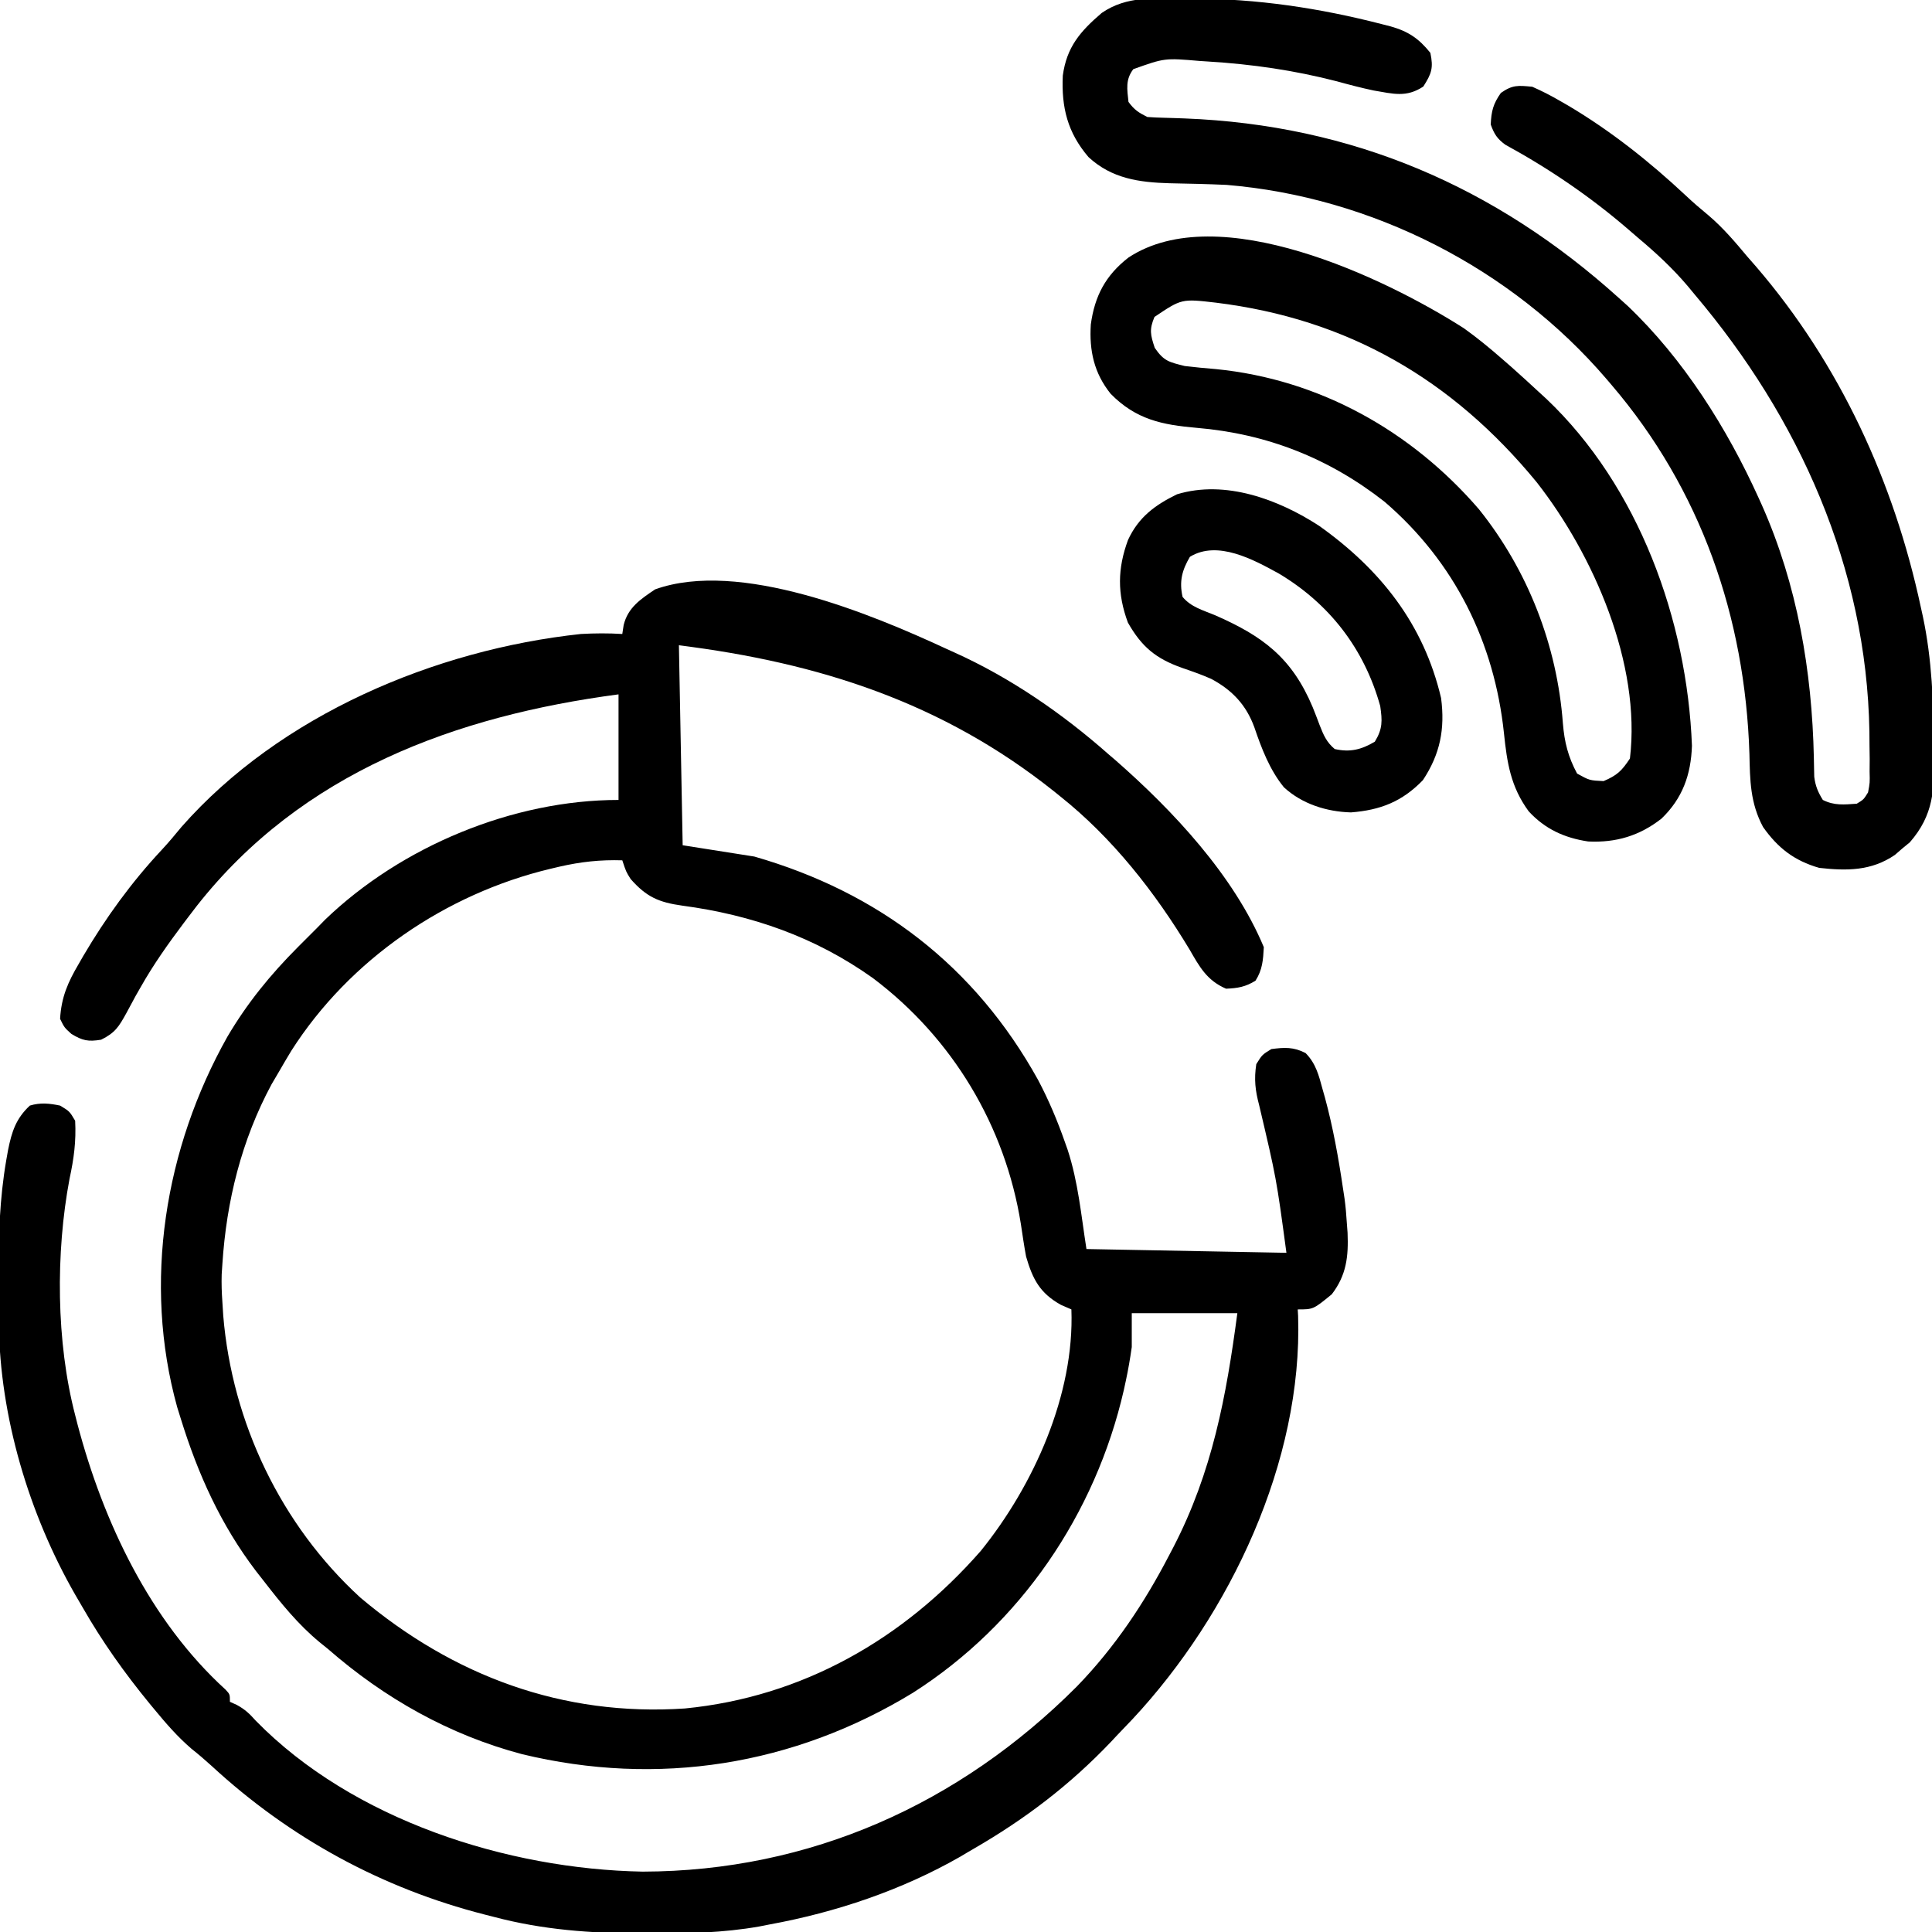
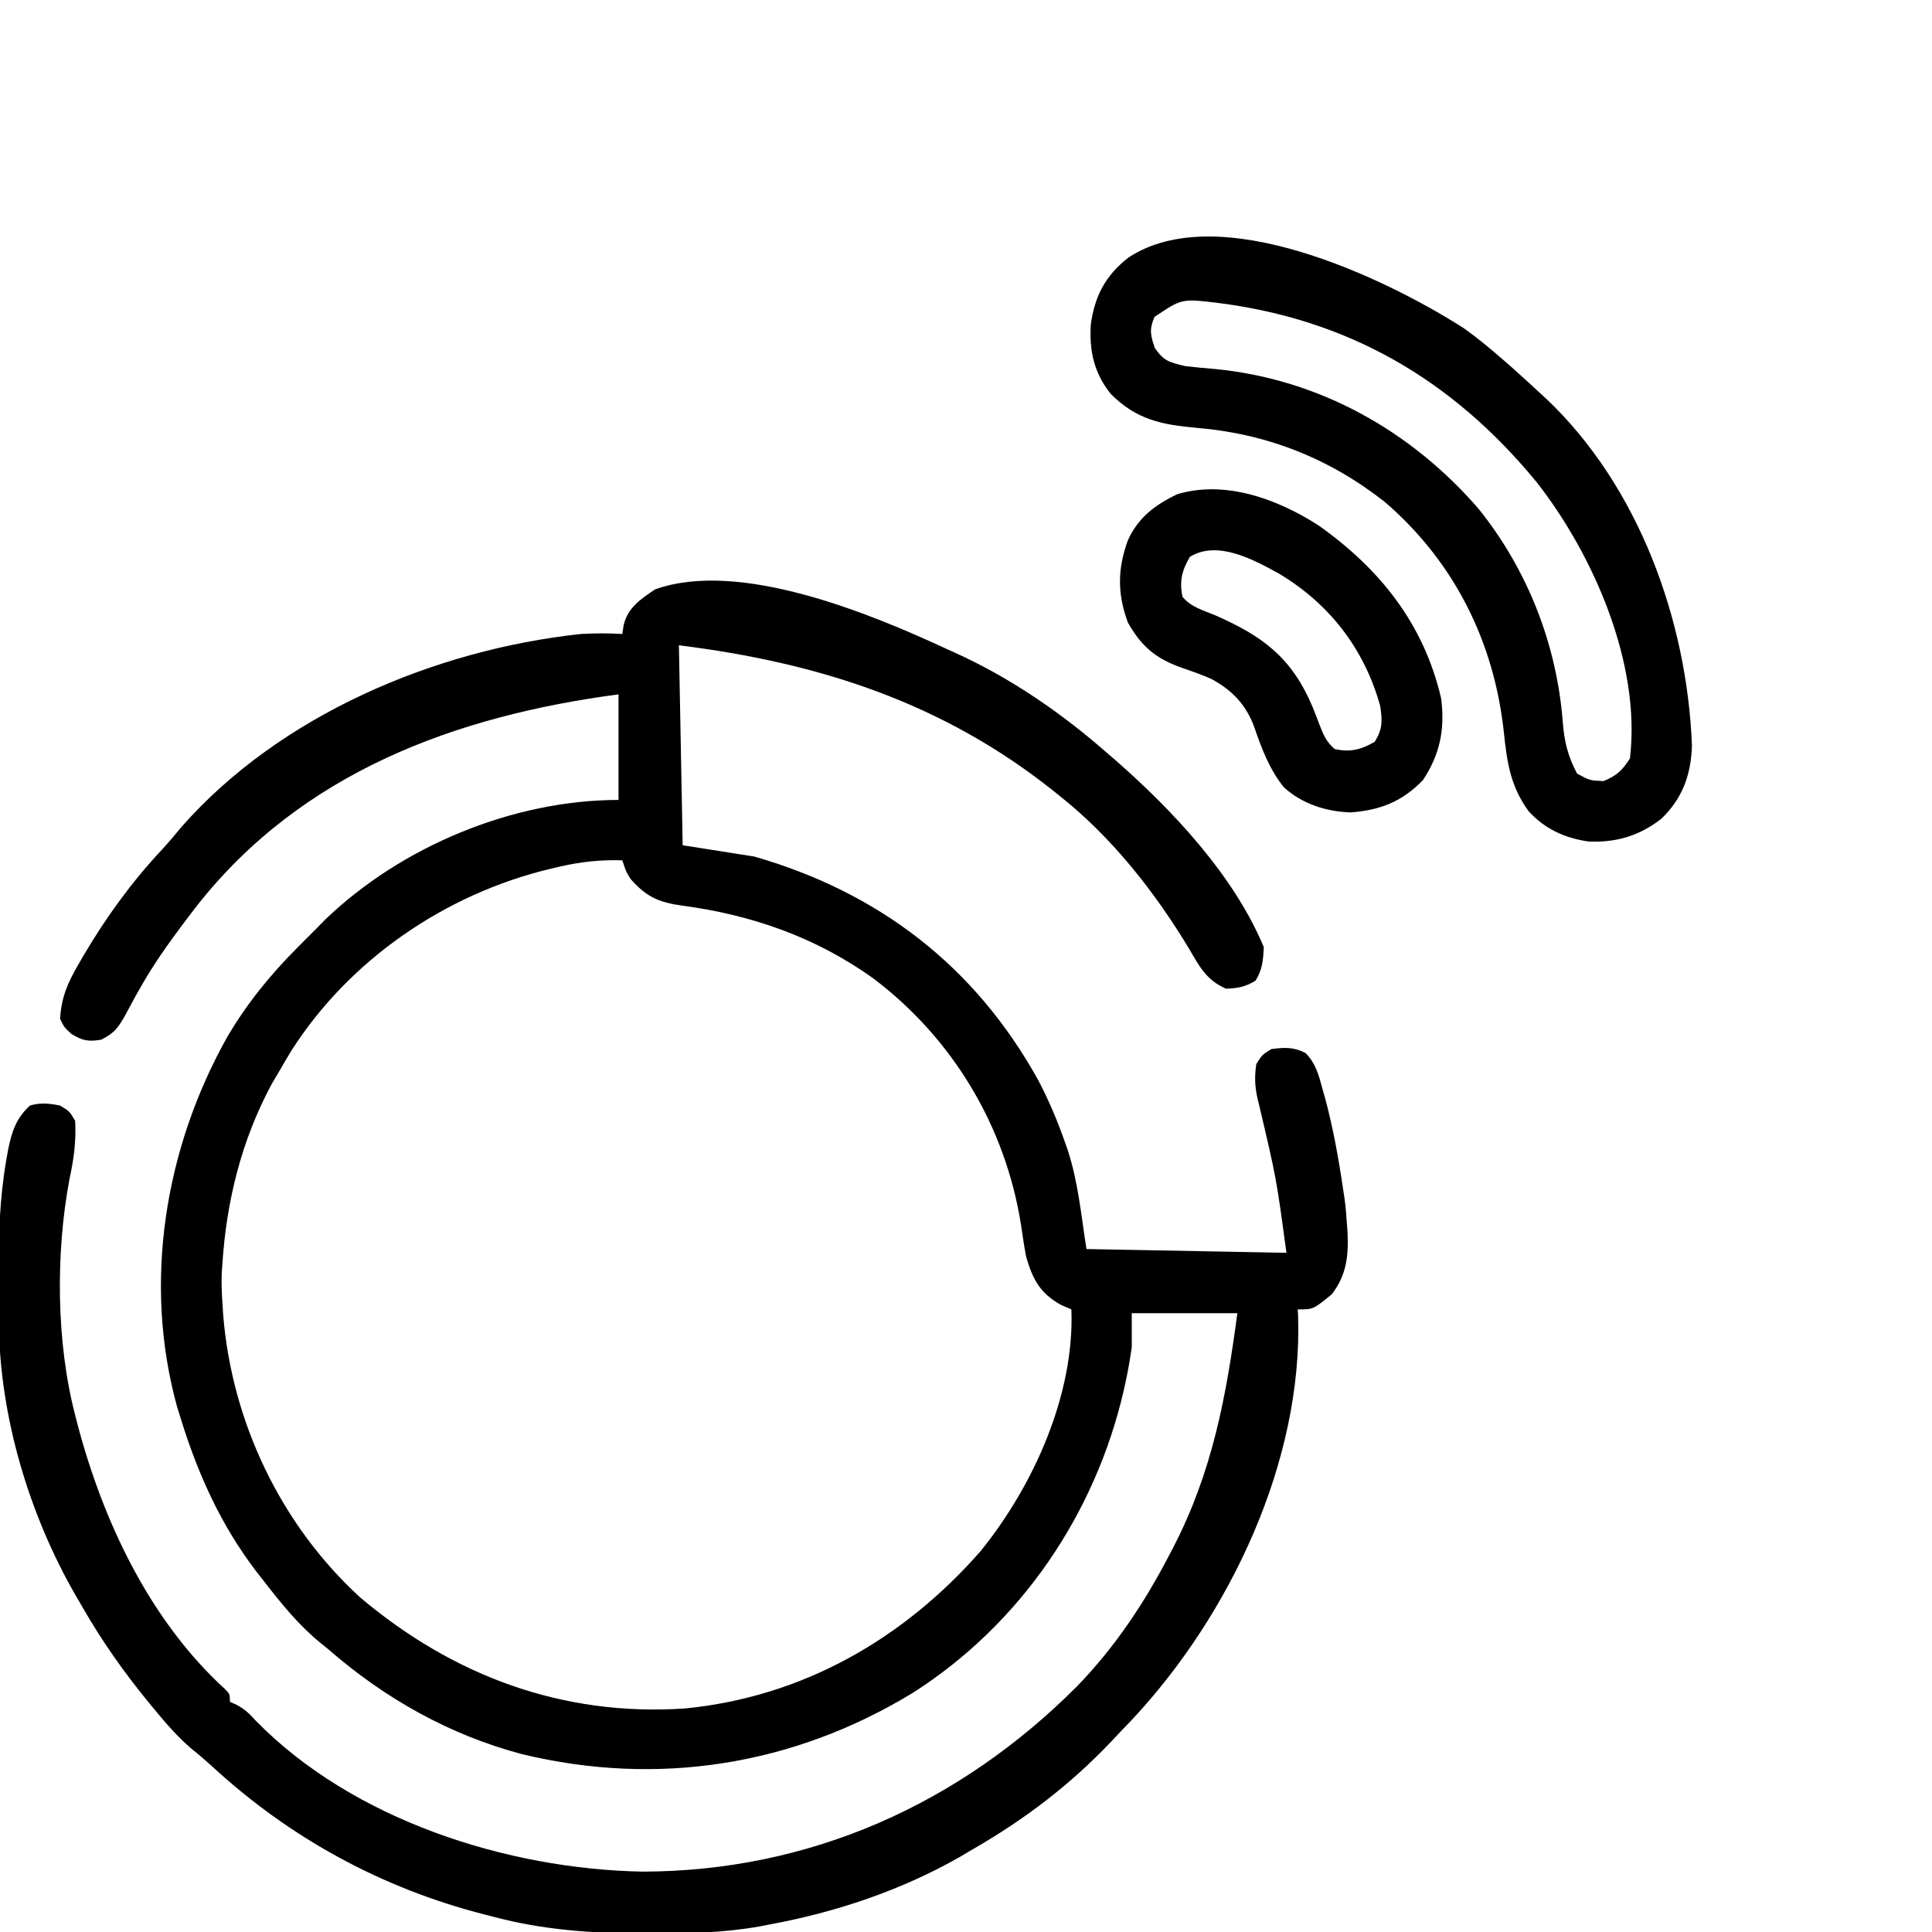
<svg xmlns="http://www.w3.org/2000/svg" width="20" height="20" viewBox="0 0 20 20" fill="none">
  <g clip-path="url(#clip0_1595_31240)">
    <path d="M9.802 6.719C9.826 6.73 9.85 6.741 9.875 6.752C10.46 7.015 11.002 7.389 11.481 7.813C11.501 7.83 11.521 7.847 11.541 7.864C12.14 8.388 12.773 9.062 13.083 9.805C13.076 9.937 13.069 10.039 12.997 10.152C12.894 10.216 12.814 10.23 12.692 10.235C12.493 10.149 12.418 10.009 12.314 9.829C11.958 9.238 11.517 8.674 10.973 8.242C10.953 8.226 10.932 8.209 10.911 8.192C9.758 7.272 8.478 6.861 7.028 6.68C7.041 7.363 7.054 8.046 7.067 8.75C7.312 8.789 7.557 8.828 7.809 8.867C9.098 9.238 10.093 10.001 10.746 11.179C10.857 11.389 10.947 11.603 11.025 11.826C11.038 11.864 11.038 11.864 11.052 11.902C11.162 12.239 11.191 12.574 11.247 12.93C11.93 12.943 12.613 12.956 13.317 12.969C13.213 12.197 13.213 12.197 13.035 11.442C12.994 11.288 12.981 11.173 13.005 11.016C13.066 10.918 13.066 10.918 13.161 10.86C13.297 10.842 13.391 10.837 13.515 10.901C13.622 11.009 13.652 11.131 13.691 11.275C13.699 11.304 13.707 11.333 13.716 11.363C13.8 11.673 13.856 11.987 13.903 12.305C13.908 12.339 13.914 12.374 13.919 12.41C13.93 12.492 13.937 12.573 13.942 12.656C13.945 12.691 13.947 12.726 13.95 12.762C13.96 13.007 13.939 13.2 13.786 13.399C13.595 13.555 13.595 13.555 13.434 13.555C13.436 13.577 13.437 13.6 13.438 13.623C13.486 15.127 12.734 16.712 11.727 17.793C11.671 17.852 11.615 17.91 11.559 17.969C11.541 17.989 11.522 18.009 11.503 18.029C11.076 18.478 10.612 18.831 10.075 19.141C10.031 19.166 9.988 19.192 9.943 19.219C9.335 19.567 8.654 19.796 7.966 19.922C7.93 19.929 7.895 19.936 7.859 19.943C7.485 20.009 7.116 20.016 6.738 20.015C6.705 20.015 6.672 20.015 6.638 20.015C6.116 20.013 5.621 19.978 5.114 19.844C5.082 19.836 5.049 19.828 5.016 19.819C3.952 19.547 2.998 19.026 2.191 18.281C2.123 18.219 2.054 18.16 1.982 18.103C1.838 17.979 1.719 17.842 1.598 17.695C1.582 17.676 1.566 17.656 1.549 17.636C1.29 17.32 1.06 16.997 0.856 16.641C0.831 16.597 0.805 16.554 0.779 16.509C0.3 15.674 -0.002 14.664 -0.012 13.7C-0.013 13.67 -0.013 13.64 -0.014 13.609C-0.015 13.512 -0.015 13.415 -0.015 13.318C-0.015 13.285 -0.016 13.252 -0.016 13.218C-0.016 12.811 -0.005 12.412 0.065 12.009C0.071 11.974 0.078 11.939 0.084 11.902C0.122 11.715 0.165 11.579 0.309 11.445C0.417 11.412 0.512 11.422 0.622 11.445C0.72 11.504 0.72 11.504 0.778 11.602C0.789 11.815 0.765 11.994 0.72 12.202C0.575 12.969 0.581 13.893 0.778 14.649C0.79 14.695 0.79 14.695 0.802 14.743C1.068 15.751 1.551 16.777 2.334 17.49C2.38 17.539 2.38 17.539 2.38 17.617C2.403 17.628 2.427 17.638 2.451 17.649C2.537 17.696 2.583 17.74 2.648 17.813C3.653 18.84 5.248 19.349 6.653 19.375C8.385 19.371 9.931 18.677 11.147 17.459C11.54 17.054 11.847 16.594 12.106 16.094C12.119 16.069 12.133 16.044 12.146 16.018C12.549 15.239 12.694 14.46 12.809 13.594C12.448 13.594 12.088 13.594 11.716 13.594C11.716 13.71 11.716 13.826 11.716 13.945C11.699 14.063 11.68 14.176 11.655 14.292C11.648 14.324 11.641 14.356 11.634 14.389C11.34 15.671 10.565 16.813 9.45 17.524C8.216 18.276 6.812 18.499 5.404 18.159C4.652 17.96 3.979 17.58 3.395 17.07C3.368 17.048 3.34 17.026 3.312 17.003C3.086 16.817 2.91 16.598 2.731 16.367C2.705 16.334 2.678 16.3 2.651 16.265C2.285 15.784 2.05 15.262 1.872 14.688C1.859 14.648 1.847 14.607 1.834 14.566C1.477 13.279 1.706 11.884 2.354 10.732C2.559 10.384 2.798 10.091 3.083 9.805C3.115 9.772 3.148 9.739 3.182 9.706C3.214 9.674 3.245 9.642 3.278 9.61C3.307 9.58 3.336 9.551 3.366 9.52C4.155 8.761 5.311 8.281 6.403 8.281C6.403 7.921 6.403 7.56 6.403 7.188C4.718 7.411 3.126 7.994 2.038 9.377C1.994 9.434 1.994 9.434 1.95 9.492C1.935 9.513 1.919 9.533 1.903 9.554C1.742 9.768 1.588 9.985 1.456 10.219C1.439 10.249 1.422 10.279 1.404 10.31C1.372 10.369 1.34 10.428 1.308 10.488C1.231 10.627 1.193 10.691 1.047 10.763C0.912 10.785 0.855 10.773 0.739 10.703C0.666 10.637 0.666 10.637 0.622 10.547C0.635 10.322 0.703 10.168 0.815 9.978C0.838 9.938 0.838 9.938 0.862 9.896C1.095 9.5 1.36 9.134 1.674 8.798C1.746 8.721 1.812 8.641 1.879 8.56C2.899 7.401 4.503 6.725 6.013 6.563C6.157 6.555 6.298 6.554 6.442 6.563C6.447 6.533 6.452 6.502 6.456 6.471C6.5 6.289 6.632 6.202 6.782 6.101C7.654 5.789 9.014 6.353 9.802 6.719ZM5.79 8.972C5.76 8.979 5.729 8.986 5.697 8.994C4.613 9.253 3.618 9.933 3.016 10.877C2.972 10.949 2.93 11.021 2.888 11.094C2.862 11.137 2.837 11.18 2.811 11.225C2.5 11.803 2.344 12.434 2.302 13.086C2.299 13.121 2.297 13.155 2.295 13.191C2.292 13.287 2.295 13.381 2.302 13.477C2.305 13.524 2.308 13.572 2.311 13.62C2.403 14.726 2.908 15.786 3.73 16.538C4.692 17.349 5.824 17.771 7.09 17.686C8.307 17.567 9.353 16.969 10.153 16.055C10.701 15.377 11.124 14.436 11.091 13.555C11.055 13.54 11.02 13.524 10.983 13.508C10.765 13.387 10.69 13.242 10.622 13.008C10.601 12.896 10.585 12.784 10.568 12.671C10.406 11.656 9.861 10.746 9.036 10.125C8.441 9.701 7.783 9.471 7.062 9.375C6.82 9.341 6.691 9.285 6.528 9.099C6.481 9.024 6.481 9.024 6.442 8.906C6.214 8.899 6.012 8.921 5.79 8.972Z" fill="black" style="fill:black;fill-opacity:1;" />
-     <path d="M12.258 -0.015C12.286 -0.015 12.314 -0.015 12.342 -0.015C13.014 -0.013 13.659 0.083 14.309 0.251C14.337 0.258 14.366 0.265 14.395 0.273C14.579 0.325 14.687 0.398 14.807 0.547C14.84 0.704 14.82 0.761 14.734 0.896C14.558 1.012 14.423 0.971 14.221 0.937C14.093 0.91 13.967 0.877 13.84 0.842C13.399 0.728 12.965 0.665 12.51 0.637C12.479 0.635 12.449 0.633 12.418 0.631C12.057 0.6 12.057 0.6 11.732 0.716C11.649 0.825 11.668 0.923 11.682 1.055C11.742 1.137 11.787 1.166 11.877 1.211C11.933 1.215 11.99 1.218 12.046 1.219C12.08 1.22 12.115 1.221 12.15 1.222C12.188 1.223 12.225 1.224 12.263 1.226C13.997 1.293 15.479 1.93 16.76 3.086C16.79 3.112 16.819 3.139 16.849 3.166C17.428 3.717 17.878 4.432 18.206 5.156C18.216 5.18 18.227 5.204 18.239 5.229C18.606 6.055 18.758 6.946 18.777 7.845C18.778 7.897 18.778 7.897 18.779 7.949C18.78 7.994 18.78 7.994 18.781 8.041C18.793 8.136 18.819 8.199 18.87 8.281C18.989 8.341 19.09 8.329 19.221 8.32C19.292 8.277 19.292 8.277 19.338 8.203C19.357 8.103 19.357 8.103 19.354 7.988C19.354 7.945 19.355 7.902 19.355 7.857C19.354 7.811 19.354 7.765 19.353 7.717C19.353 7.67 19.352 7.622 19.352 7.573C19.323 5.879 18.625 4.326 17.542 3.047C17.506 3.004 17.506 3.004 17.47 2.96C17.313 2.775 17.142 2.617 16.956 2.461C16.922 2.431 16.887 2.401 16.852 2.371C16.46 2.034 16.037 1.746 15.583 1.498C15.498 1.436 15.468 1.388 15.432 1.289C15.438 1.151 15.457 1.075 15.537 0.962C15.658 0.877 15.716 0.884 15.862 0.898C15.964 0.943 16.054 0.989 16.15 1.045C16.177 1.06 16.204 1.076 16.232 1.092C16.674 1.354 17.076 1.673 17.451 2.024C17.528 2.097 17.607 2.164 17.688 2.231C17.838 2.359 17.962 2.505 18.088 2.656C18.118 2.69 18.148 2.725 18.179 2.76C19.047 3.77 19.607 4.99 19.885 6.289C19.892 6.32 19.899 6.352 19.906 6.384C20 6.828 20.015 7.272 20.02 7.725C20.02 7.765 20.02 7.765 20.021 7.807C20.026 8.174 20.018 8.436 19.77 8.72C19.744 8.741 19.719 8.762 19.692 8.784C19.667 8.806 19.642 8.827 19.616 8.85C19.372 9.017 19.117 9.016 18.831 8.984C18.573 8.909 18.405 8.779 18.251 8.561C18.118 8.312 18.116 8.081 18.11 7.805C18.065 6.39 17.608 5.067 16.682 3.984C16.665 3.964 16.647 3.943 16.629 3.922C15.649 2.778 14.203 2.039 12.698 1.914C12.501 1.905 12.303 1.901 12.106 1.897C11.792 1.888 11.509 1.849 11.268 1.626C11.051 1.372 10.987 1.113 11.002 0.783C11.042 0.487 11.182 0.325 11.405 0.134C11.666 -0.046 11.953 -0.016 12.258 -0.015Z" fill="black" style="fill:black;fill-opacity:1;" />
    <path d="M15.154 3.398C15.291 3.496 15.419 3.601 15.545 3.711C15.578 3.74 15.612 3.769 15.646 3.799C15.744 3.886 15.84 3.974 15.936 4.063C15.959 4.084 15.983 4.106 16.007 4.128C16.964 5.035 17.465 6.422 17.515 7.72C17.505 8.019 17.418 8.264 17.2 8.474C16.973 8.652 16.729 8.725 16.441 8.711C16.195 8.674 15.995 8.583 15.825 8.399C15.639 8.145 15.601 7.899 15.569 7.591C15.47 6.651 15.059 5.818 14.334 5.195C13.761 4.745 13.117 4.49 12.388 4.429C12.03 4.398 11.759 4.343 11.497 4.076C11.325 3.861 11.275 3.63 11.292 3.359C11.332 3.064 11.445 2.85 11.682 2.666C12.611 2.054 14.331 2.872 15.154 3.398ZM11.951 3.281C11.896 3.412 11.909 3.466 11.954 3.601C12.049 3.74 12.103 3.748 12.264 3.789C12.372 3.802 12.48 3.812 12.588 3.821C13.658 3.927 14.612 4.461 15.311 5.273C15.818 5.906 16.119 6.682 16.179 7.488C16.195 7.684 16.233 7.834 16.326 8.008C16.455 8.079 16.455 8.079 16.6 8.086C16.741 8.026 16.788 7.98 16.873 7.852C16.99 6.872 16.496 5.743 15.907 4.991C15.033 3.927 13.953 3.301 12.586 3.133C12.232 3.092 12.232 3.092 11.951 3.281Z" fill="black" style="fill:black;fill-opacity:1;" />
    <path d="M13.655 5.443C14.29 5.894 14.738 6.46 14.918 7.226C14.96 7.547 14.908 7.807 14.73 8.076C14.515 8.298 14.291 8.386 13.985 8.41C13.733 8.403 13.479 8.323 13.291 8.15C13.144 7.97 13.059 7.747 12.985 7.529C12.901 7.298 12.756 7.144 12.539 7.028C12.44 6.984 12.339 6.949 12.237 6.914C11.966 6.818 11.819 6.697 11.676 6.445C11.565 6.145 11.568 5.886 11.677 5.59C11.786 5.354 11.955 5.229 12.184 5.117C12.684 4.965 13.233 5.169 13.655 5.443ZM12.318 5.764C12.236 5.903 12.206 6.019 12.242 6.179C12.329 6.284 12.451 6.316 12.574 6.367C13.072 6.584 13.374 6.809 13.589 7.321C13.614 7.383 13.638 7.445 13.661 7.507C13.701 7.609 13.732 7.683 13.817 7.754C13.977 7.79 14.093 7.76 14.232 7.678C14.314 7.544 14.31 7.462 14.288 7.309C14.124 6.718 13.763 6.25 13.238 5.937C12.976 5.793 12.604 5.589 12.318 5.764Z" fill="black" style="fill:black;fill-opacity:1;" />
  </g>
  <defs>
    <clipPath id="clip0_1595_31240">
      <rect width="20" height="20" fill="white" style="fill:white;fill-opacity:1;" />
    </clipPath>
  </defs>
</svg>